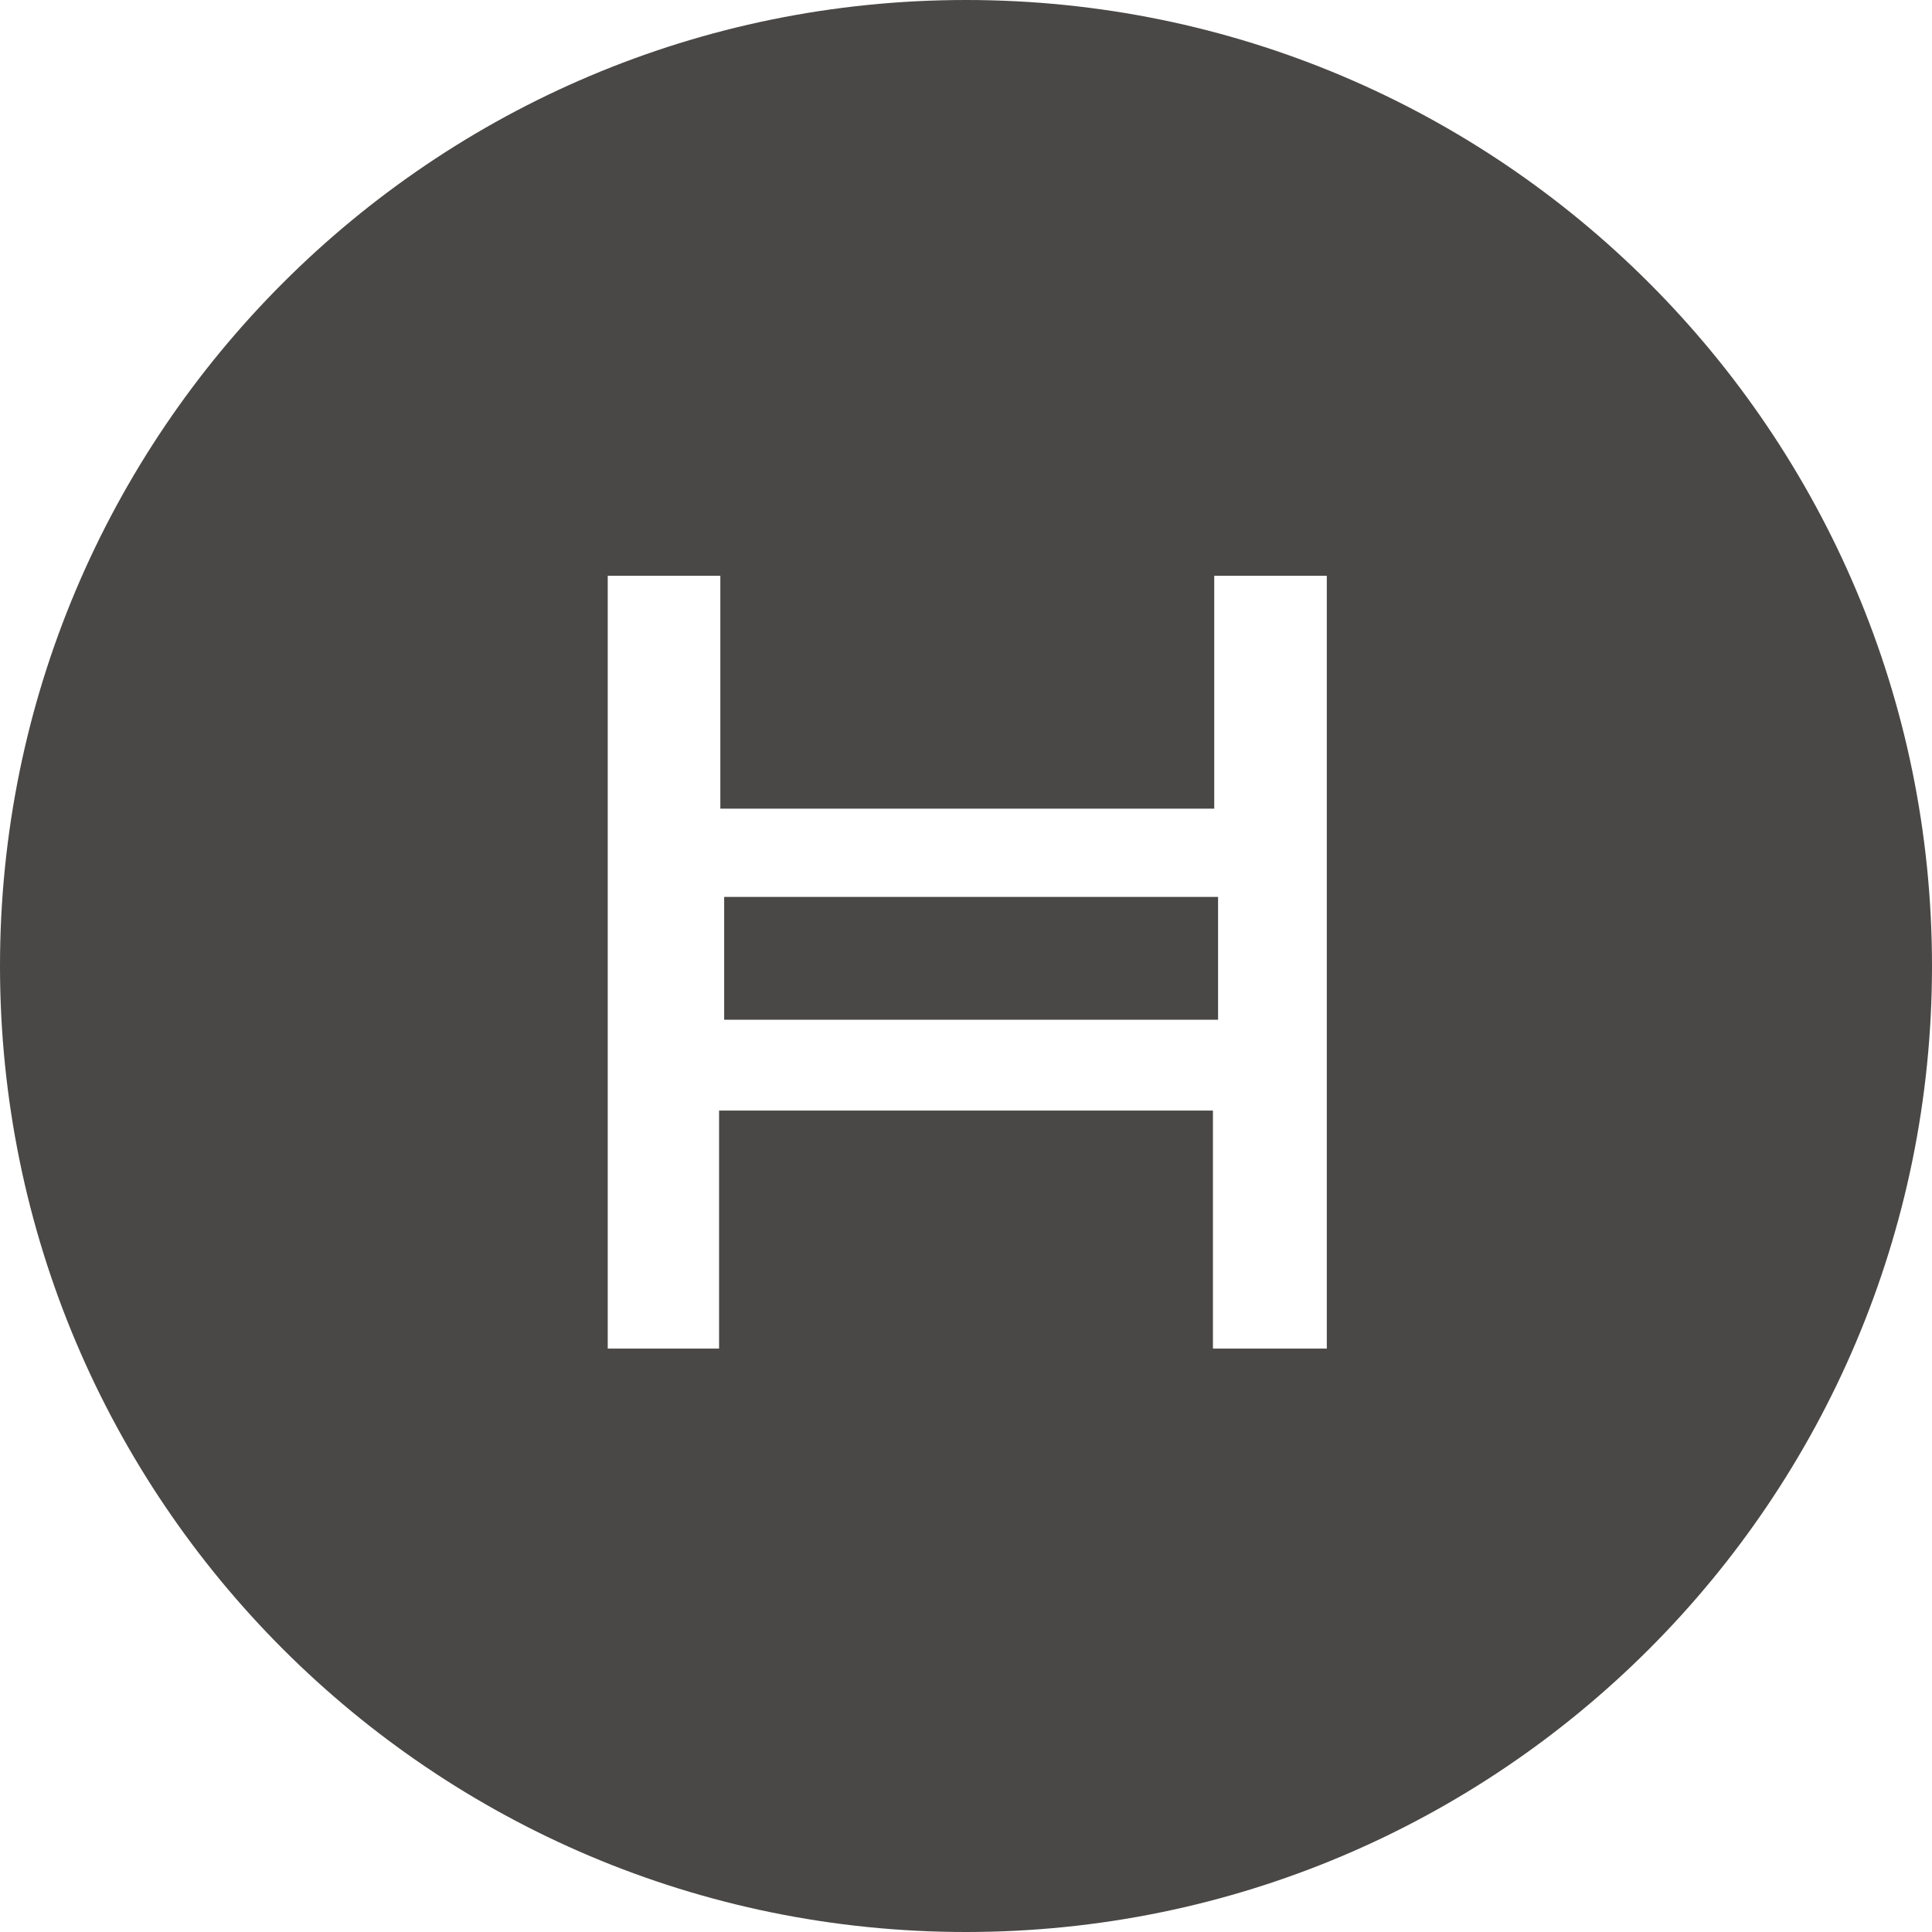
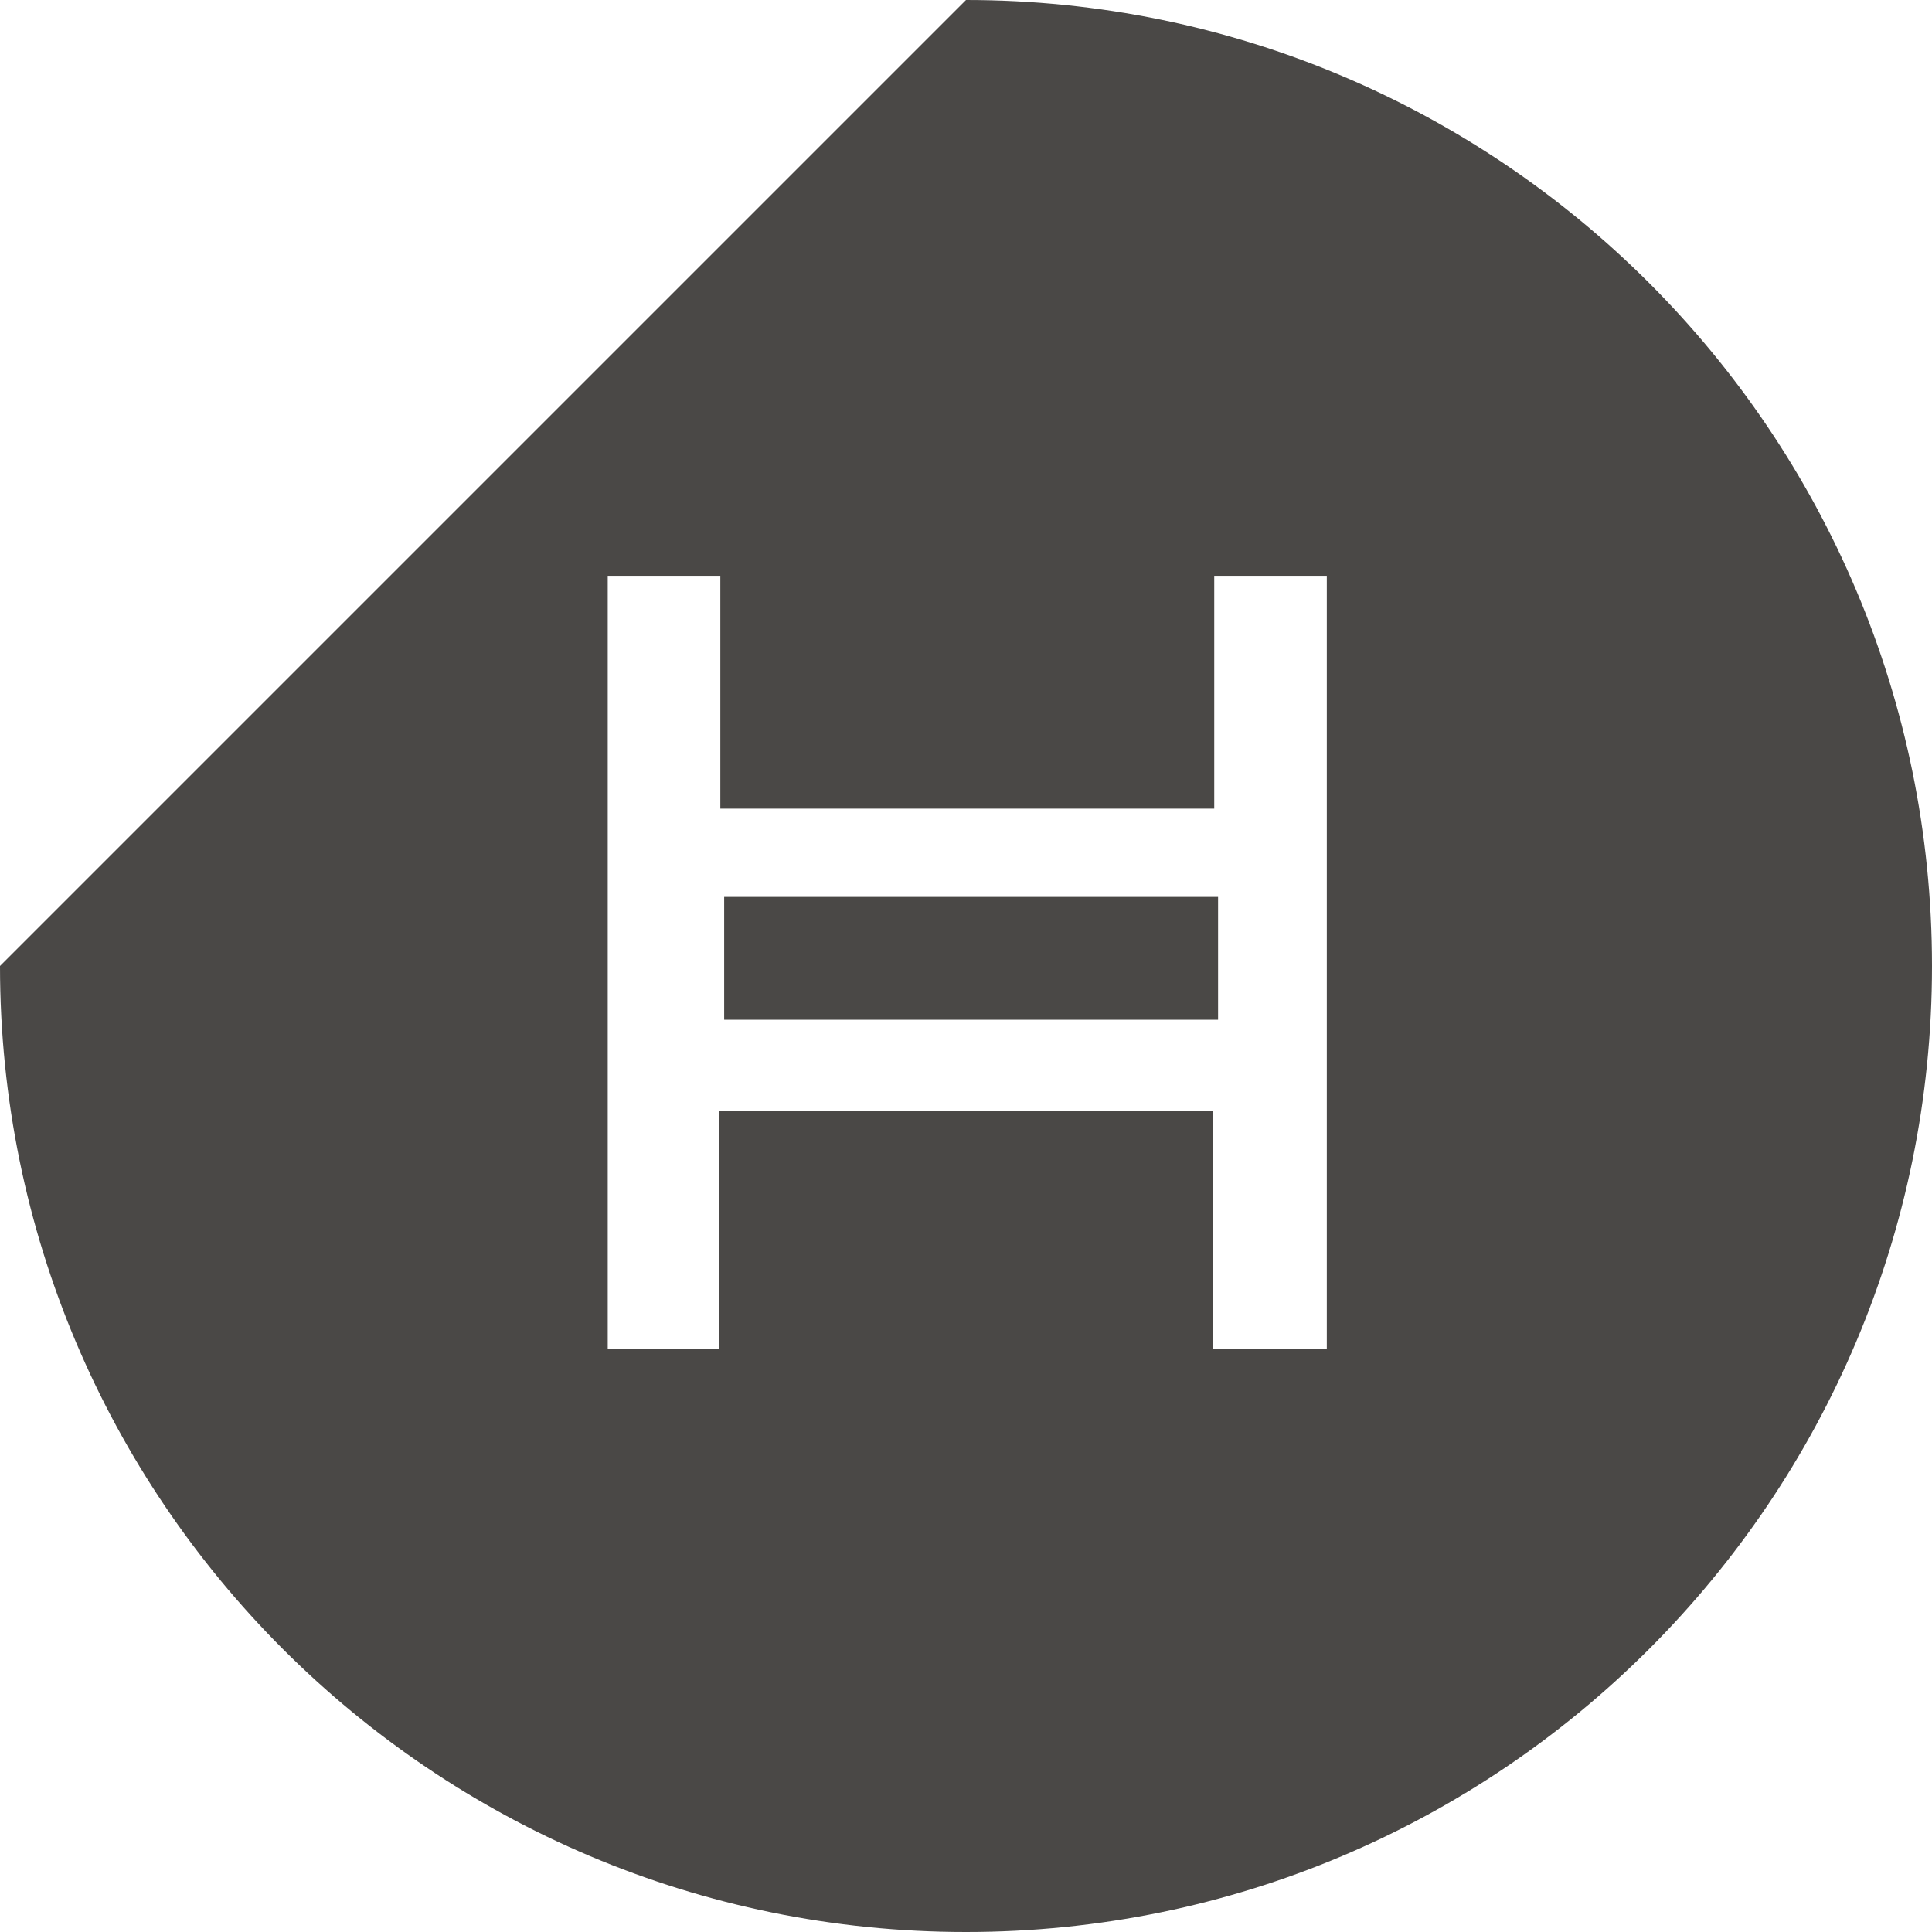
<svg xmlns="http://www.w3.org/2000/svg" width="64px" height="64px" viewBox="0 0 64 64">
  <title>Hashgraph </title>
  <g id="Hashgraph-" stroke="none" stroke-width="1" fill="none" fill-rule="evenodd">
-     <path d="M32,0 C49.674,0 64,14.326 64,32 C64,49.674 49.674,64 32,64 C14.326,64 0,49.674 0,32 C0,14.326 14.326,0 32,0 Z M23.862,19.073 L20.132,19.073 L20.132,44.673 L23.82,44.673 L23.82,36.789 L40.18,36.789 L40.18,44.673 L43.952,44.673 L43.952,19.073 L40.223,19.073 L40.223,26.787 L23.862,26.787 L23.862,19.073 Z M40.35,29.711 L40.35,33.78 L23.989,33.78 L23.989,29.711 L40.35,29.711 Z" id="Combined-Shape" fill="#4A4846" fill-rule="nonzero" />
+     <path d="M32,0 C49.674,0 64,14.326 64,32 C64,49.674 49.674,64 32,64 C14.326,64 0,49.674 0,32 Z M23.862,19.073 L20.132,19.073 L20.132,44.673 L23.82,44.673 L23.82,36.789 L40.18,36.789 L40.18,44.673 L43.952,44.673 L43.952,19.073 L40.223,19.073 L40.223,26.787 L23.862,26.787 L23.862,19.073 Z M40.35,29.711 L40.35,33.78 L23.989,33.78 L23.989,29.711 L40.35,29.711 Z" id="Combined-Shape" fill="#4A4846" fill-rule="nonzero" />
  </g>
</svg>